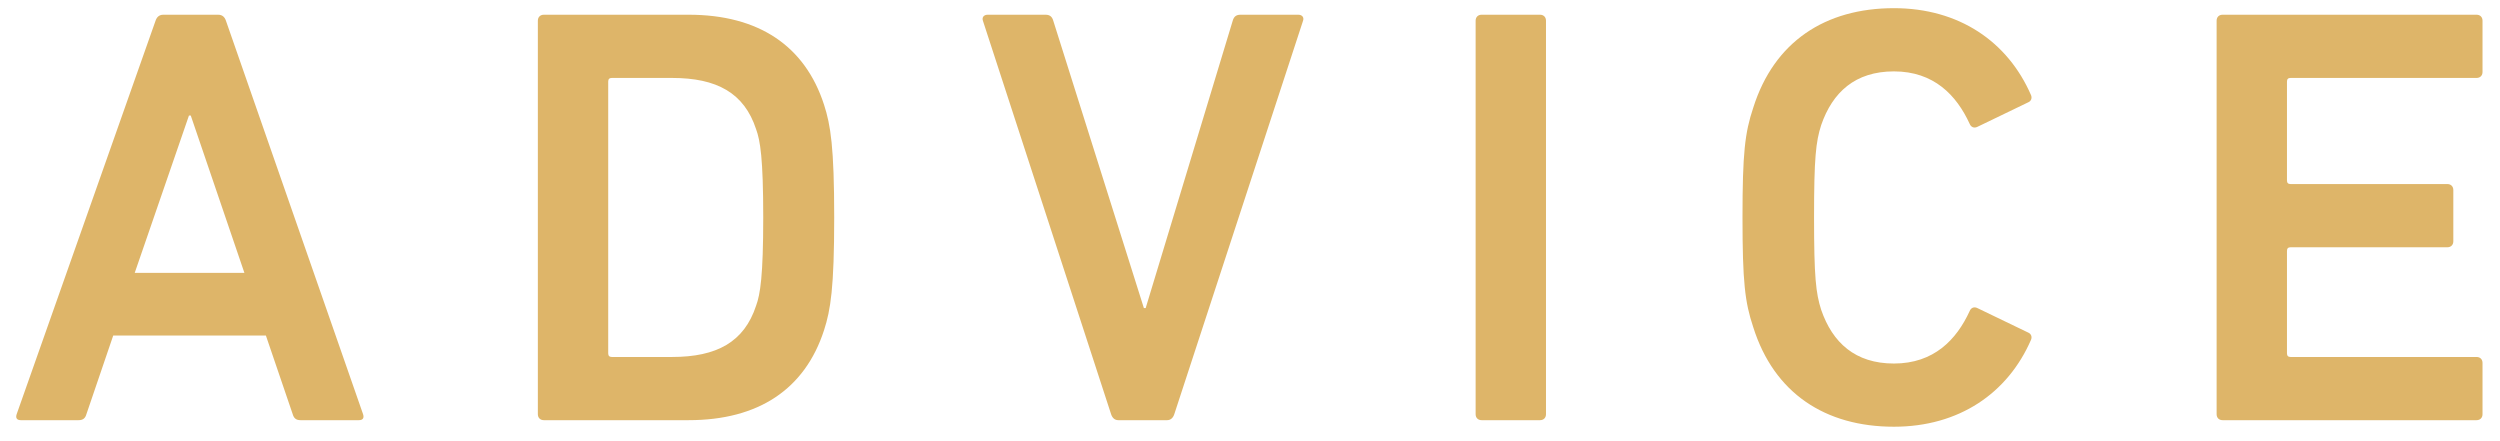
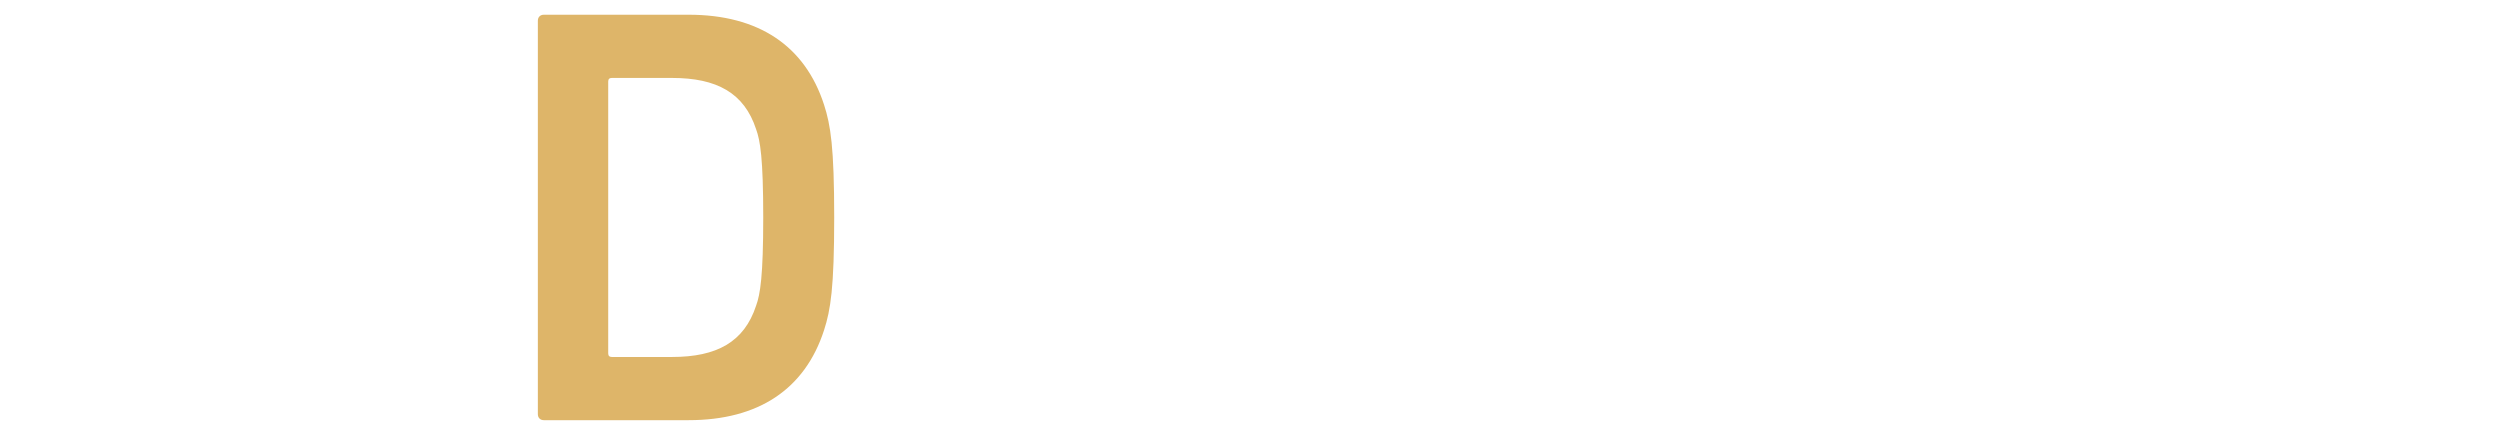
<svg xmlns="http://www.w3.org/2000/svg" width="119" height="21" viewBox="0 0 119 21" fill="none">
-   <path d="M0.793 19.716L7.405 0.985C7.462 0.815 7.576 0.701 7.774 0.701H10.385C10.584 0.701 10.697 0.815 10.754 0.985L17.282 19.716C17.338 19.887 17.282 20 17.083 20H14.302C14.103 20 13.99 19.915 13.933 19.716L12.656 15.97H5.39L4.113 19.716C4.057 19.915 3.943 20 3.744 20H0.991C0.793 20 0.736 19.887 0.793 19.716ZM6.412 12.99H11.634L9.08 5.498H8.995L6.412 12.99Z" fill="#DEB569" />
  <path d="M25.602 19.716V0.985C25.602 0.815 25.716 0.701 25.886 0.701H32.783C36.103 0.701 38.317 2.177 39.225 4.987C39.537 5.952 39.708 7.002 39.708 10.351C39.708 13.7 39.537 14.75 39.225 15.715C38.317 18.524 36.103 20 32.783 20H25.886C25.716 20 25.602 19.887 25.602 19.716ZM28.951 16.821C28.951 16.935 29.008 16.992 29.122 16.992H31.988C34.117 16.992 35.422 16.282 35.99 14.551C36.188 14.012 36.33 13.132 36.33 10.351C36.33 7.541 36.188 6.69 35.99 6.15C35.422 4.419 34.117 3.71 31.988 3.71H29.122C29.008 3.71 28.951 3.766 28.951 3.88V16.821Z" fill="#DEB569" />
-   <path d="M55.556 20H53.228C53.058 20 52.945 19.887 52.888 19.716L46.786 0.985C46.729 0.815 46.843 0.701 47.013 0.701H49.766C49.965 0.701 50.078 0.787 50.135 0.985L54.449 14.665H54.534L58.678 0.985C58.734 0.787 58.848 0.701 59.046 0.701H61.799C61.97 0.701 62.083 0.815 62.026 0.985L55.896 19.716C55.84 19.887 55.726 20 55.556 20Z" fill="#DEB569" />
-   <path d="M70.24 19.716V0.985C70.24 0.815 70.354 0.701 70.524 0.701H73.305C73.476 0.701 73.589 0.815 73.589 0.985V19.716C73.589 19.887 73.476 20 73.305 20H70.524C70.354 20 70.24 19.887 70.24 19.716Z" fill="#DEB569" />
-   <path d="M83.454 15.573C83.056 14.381 82.943 13.416 82.943 10.351C82.943 7.286 83.056 6.321 83.454 5.129C84.447 1.979 86.888 0.389 90.151 0.389C93.245 0.389 95.572 1.979 96.679 4.533C96.736 4.675 96.679 4.817 96.537 4.873L94.125 6.037C93.954 6.122 93.812 6.037 93.756 5.895C93.131 4.533 92.053 3.398 90.151 3.398C88.307 3.398 87.228 4.391 86.689 5.952C86.434 6.746 86.349 7.513 86.349 10.351C86.349 13.189 86.434 13.955 86.689 14.75C87.228 16.311 88.307 17.304 90.151 17.304C92.053 17.304 93.131 16.169 93.756 14.806C93.812 14.665 93.954 14.579 94.125 14.665L96.537 15.828C96.679 15.885 96.736 16.027 96.679 16.169C95.572 18.723 93.245 20.312 90.151 20.312C86.888 20.312 84.447 18.723 83.454 15.573Z" fill="#DEB569" />
-   <path d="M105.511 19.716V0.985C105.511 0.815 105.624 0.701 105.794 0.701H117.884C118.055 0.701 118.168 0.815 118.168 0.985V3.426C118.168 3.596 118.055 3.71 117.884 3.71H109.03C108.916 3.71 108.86 3.766 108.86 3.88V8.591C108.86 8.705 108.916 8.761 109.03 8.761H116.494C116.664 8.761 116.778 8.875 116.778 9.045V11.486C116.778 11.656 116.664 11.77 116.494 11.77H109.03C108.916 11.77 108.86 11.826 108.86 11.94V16.821C108.86 16.935 108.916 16.992 109.03 16.992H117.884C118.055 16.992 118.168 17.105 118.168 17.276V19.716C118.168 19.887 118.055 20 117.884 20H105.794C105.624 20 105.511 19.887 105.511 19.716Z" fill="#DEB569" />
</svg>